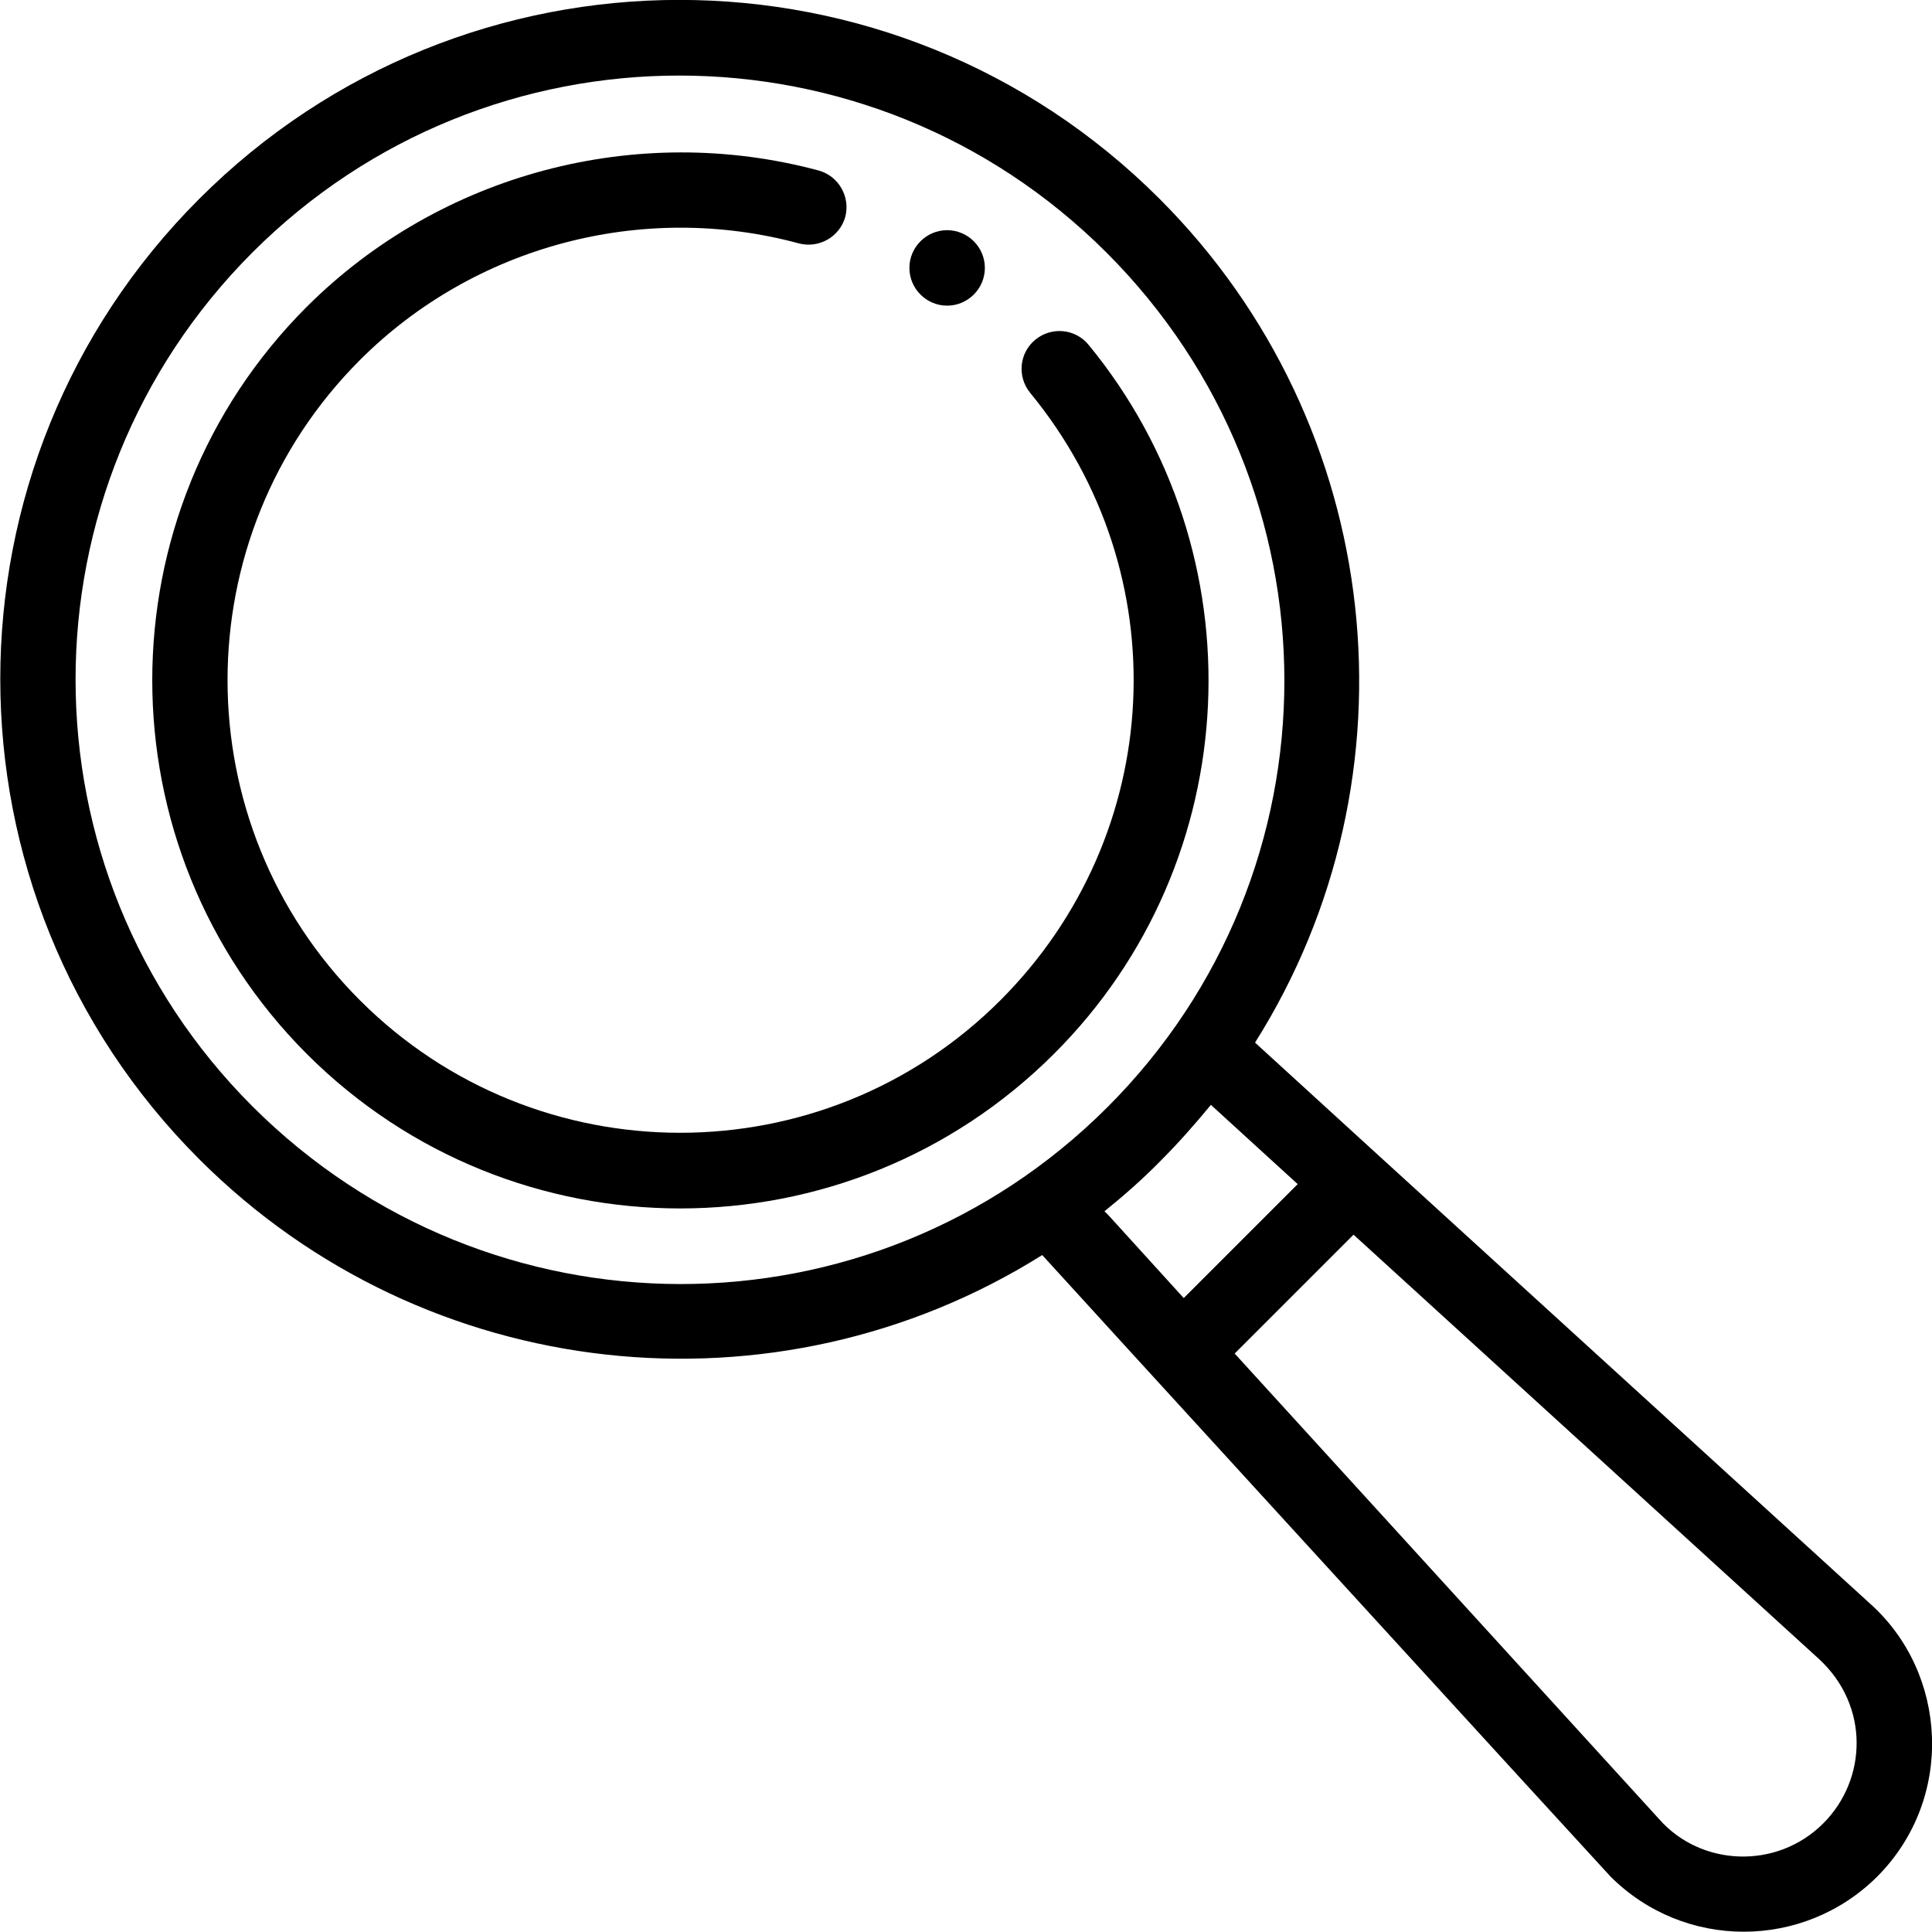
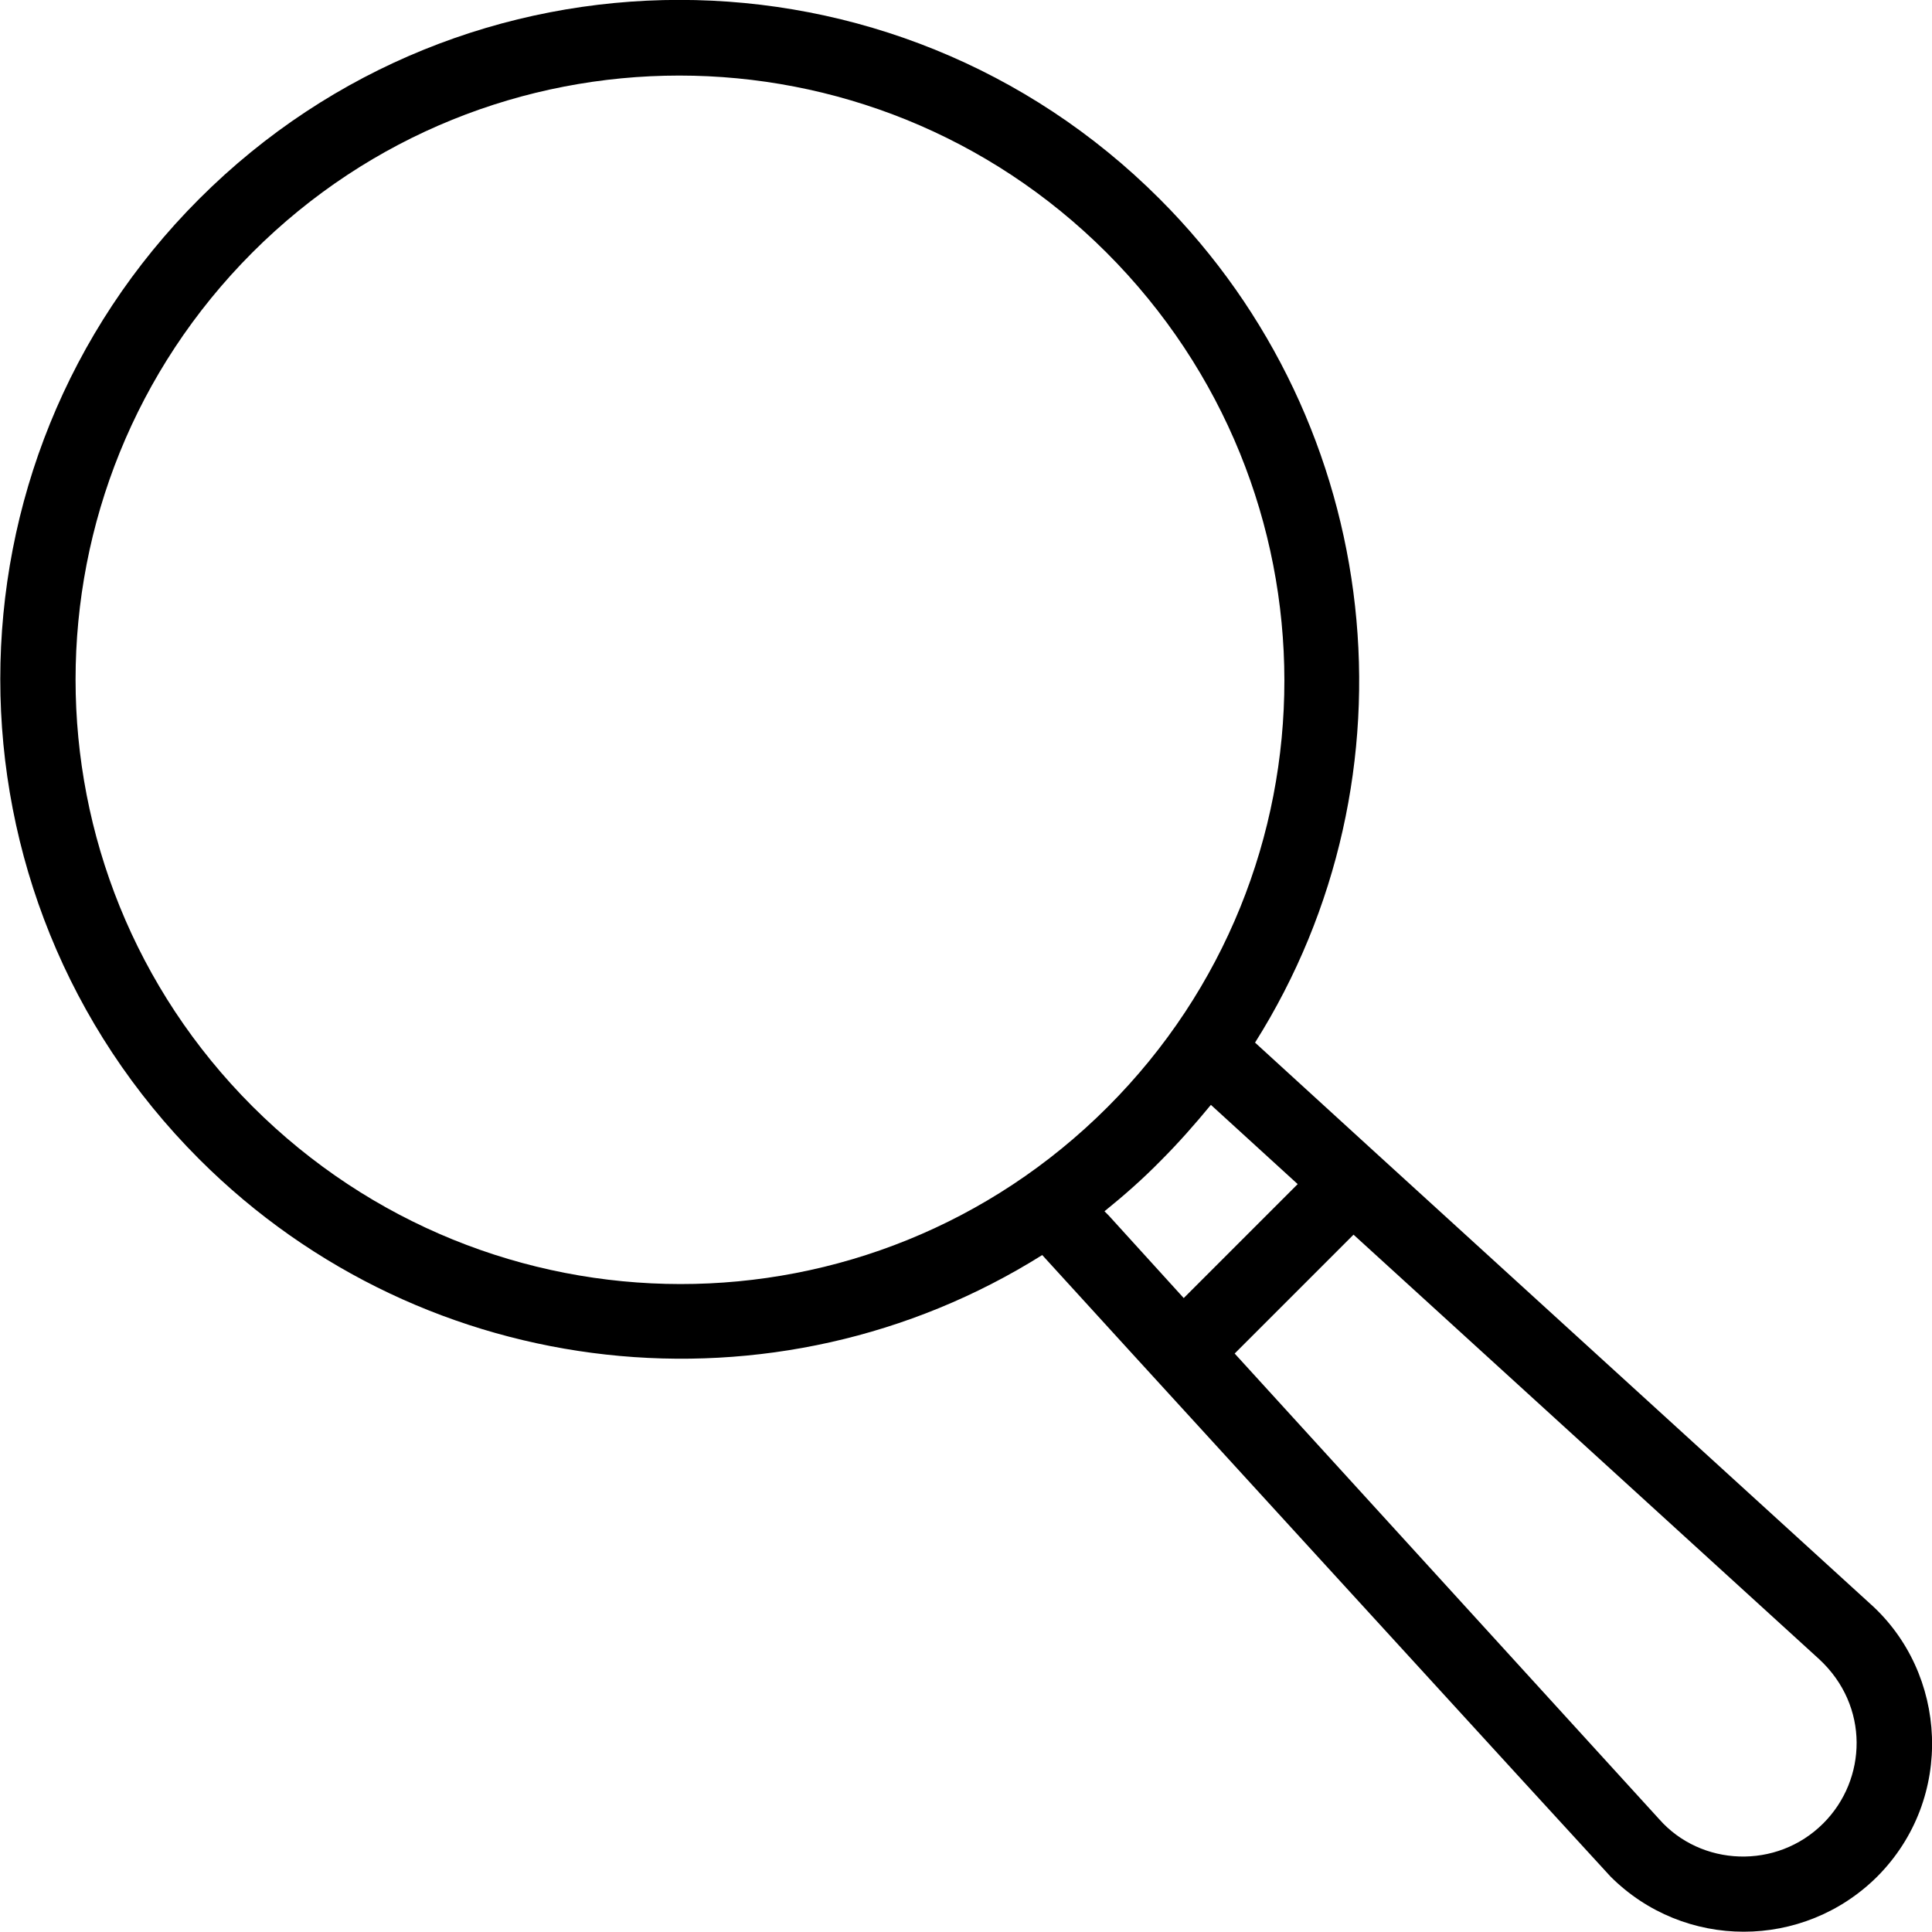
<svg xmlns="http://www.w3.org/2000/svg" version="1.1" id="Capa_1" x="0px" y="0px" viewBox="0 0 512 512" style="enable-background:new 0 0 512 512;" xml:space="preserve">
  <g>
    <g>
-       <path d="M251,61c-5.5,0-10,4.5-10,10s4.5,10,10,10c5.5,0,10-4.5,10-10S256.5,61,251,61z" />
-     </g>
+       </g>
  </g>
  <g>
    <g>
      <path d="M495.5,424.9C482.5,413,351.1,293.3,332.6,276.3c44.4-70.4,34.7-163.6-25.3-223.6c-70.3-70.3-184.2-70.3-254.5,0    c-70.3,70.3-70.3,184.2,0,254.5c60,60,153,69.6,223.4,25.4c0.1,0.2,150.4,164.6,150.6,164.7c19.5,19.5,51.1,19.5,70.7,0    C518.1,476.6,516.2,443.3,495.5,424.9z M66.9,293.2c-62.5-62.5-62.5-163.7,0-226.3c62.5-62.5,163.7-62.5,226.3,0    c62.9,62.9,62.8,164,0.3,226.5C230.9,356,129.7,355.9,66.9,293.2z M293.8,322.1c-0.1-0.1-0.2-0.2-0.3-0.3l-0.8-0.8    c5.2-4.2,10.2-8.6,14.9-13.4c4.7-4.7,9.1-9.7,13.3-14.8l23,21l-30.2,30.2L293.8,322.1z M483.2,483.2    c-12.4,12.4-32.5,11.4-43.5-1.1L327.2,358.7l31.5-31.5l123.4,112.5C495.5,452.1,494.8,471.6,483.2,483.2z" />
    </g>
  </g>
  <g>
    <g>
-       <path d="M288.5,91.4c-3.5-4.3-9.8-4.9-14.1-1.4s-4.9,9.8-1.4,14.1c39.4,47.9,36,117.1-7.9,161c-46.8,46.8-122.9,46.8-169.7,0    c-46.8-46.8-46.8-122.9,0-169.7c30.3-30.3,74.9-42.1,116.3-30.9c5.3,1.4,10.8-1.7,12.3-7c1.4-5.3-1.7-10.8-7-12.3    C168.7,32.2,116.7,46,81.3,81.3c-54.6,54.6-54.6,143.3,0,198c54.6,54.6,143.3,54.6,198,0C330.6,228.1,333.8,146.5,288.5,91.4z" />
-     </g>
+       </g>
  </g>
</svg>